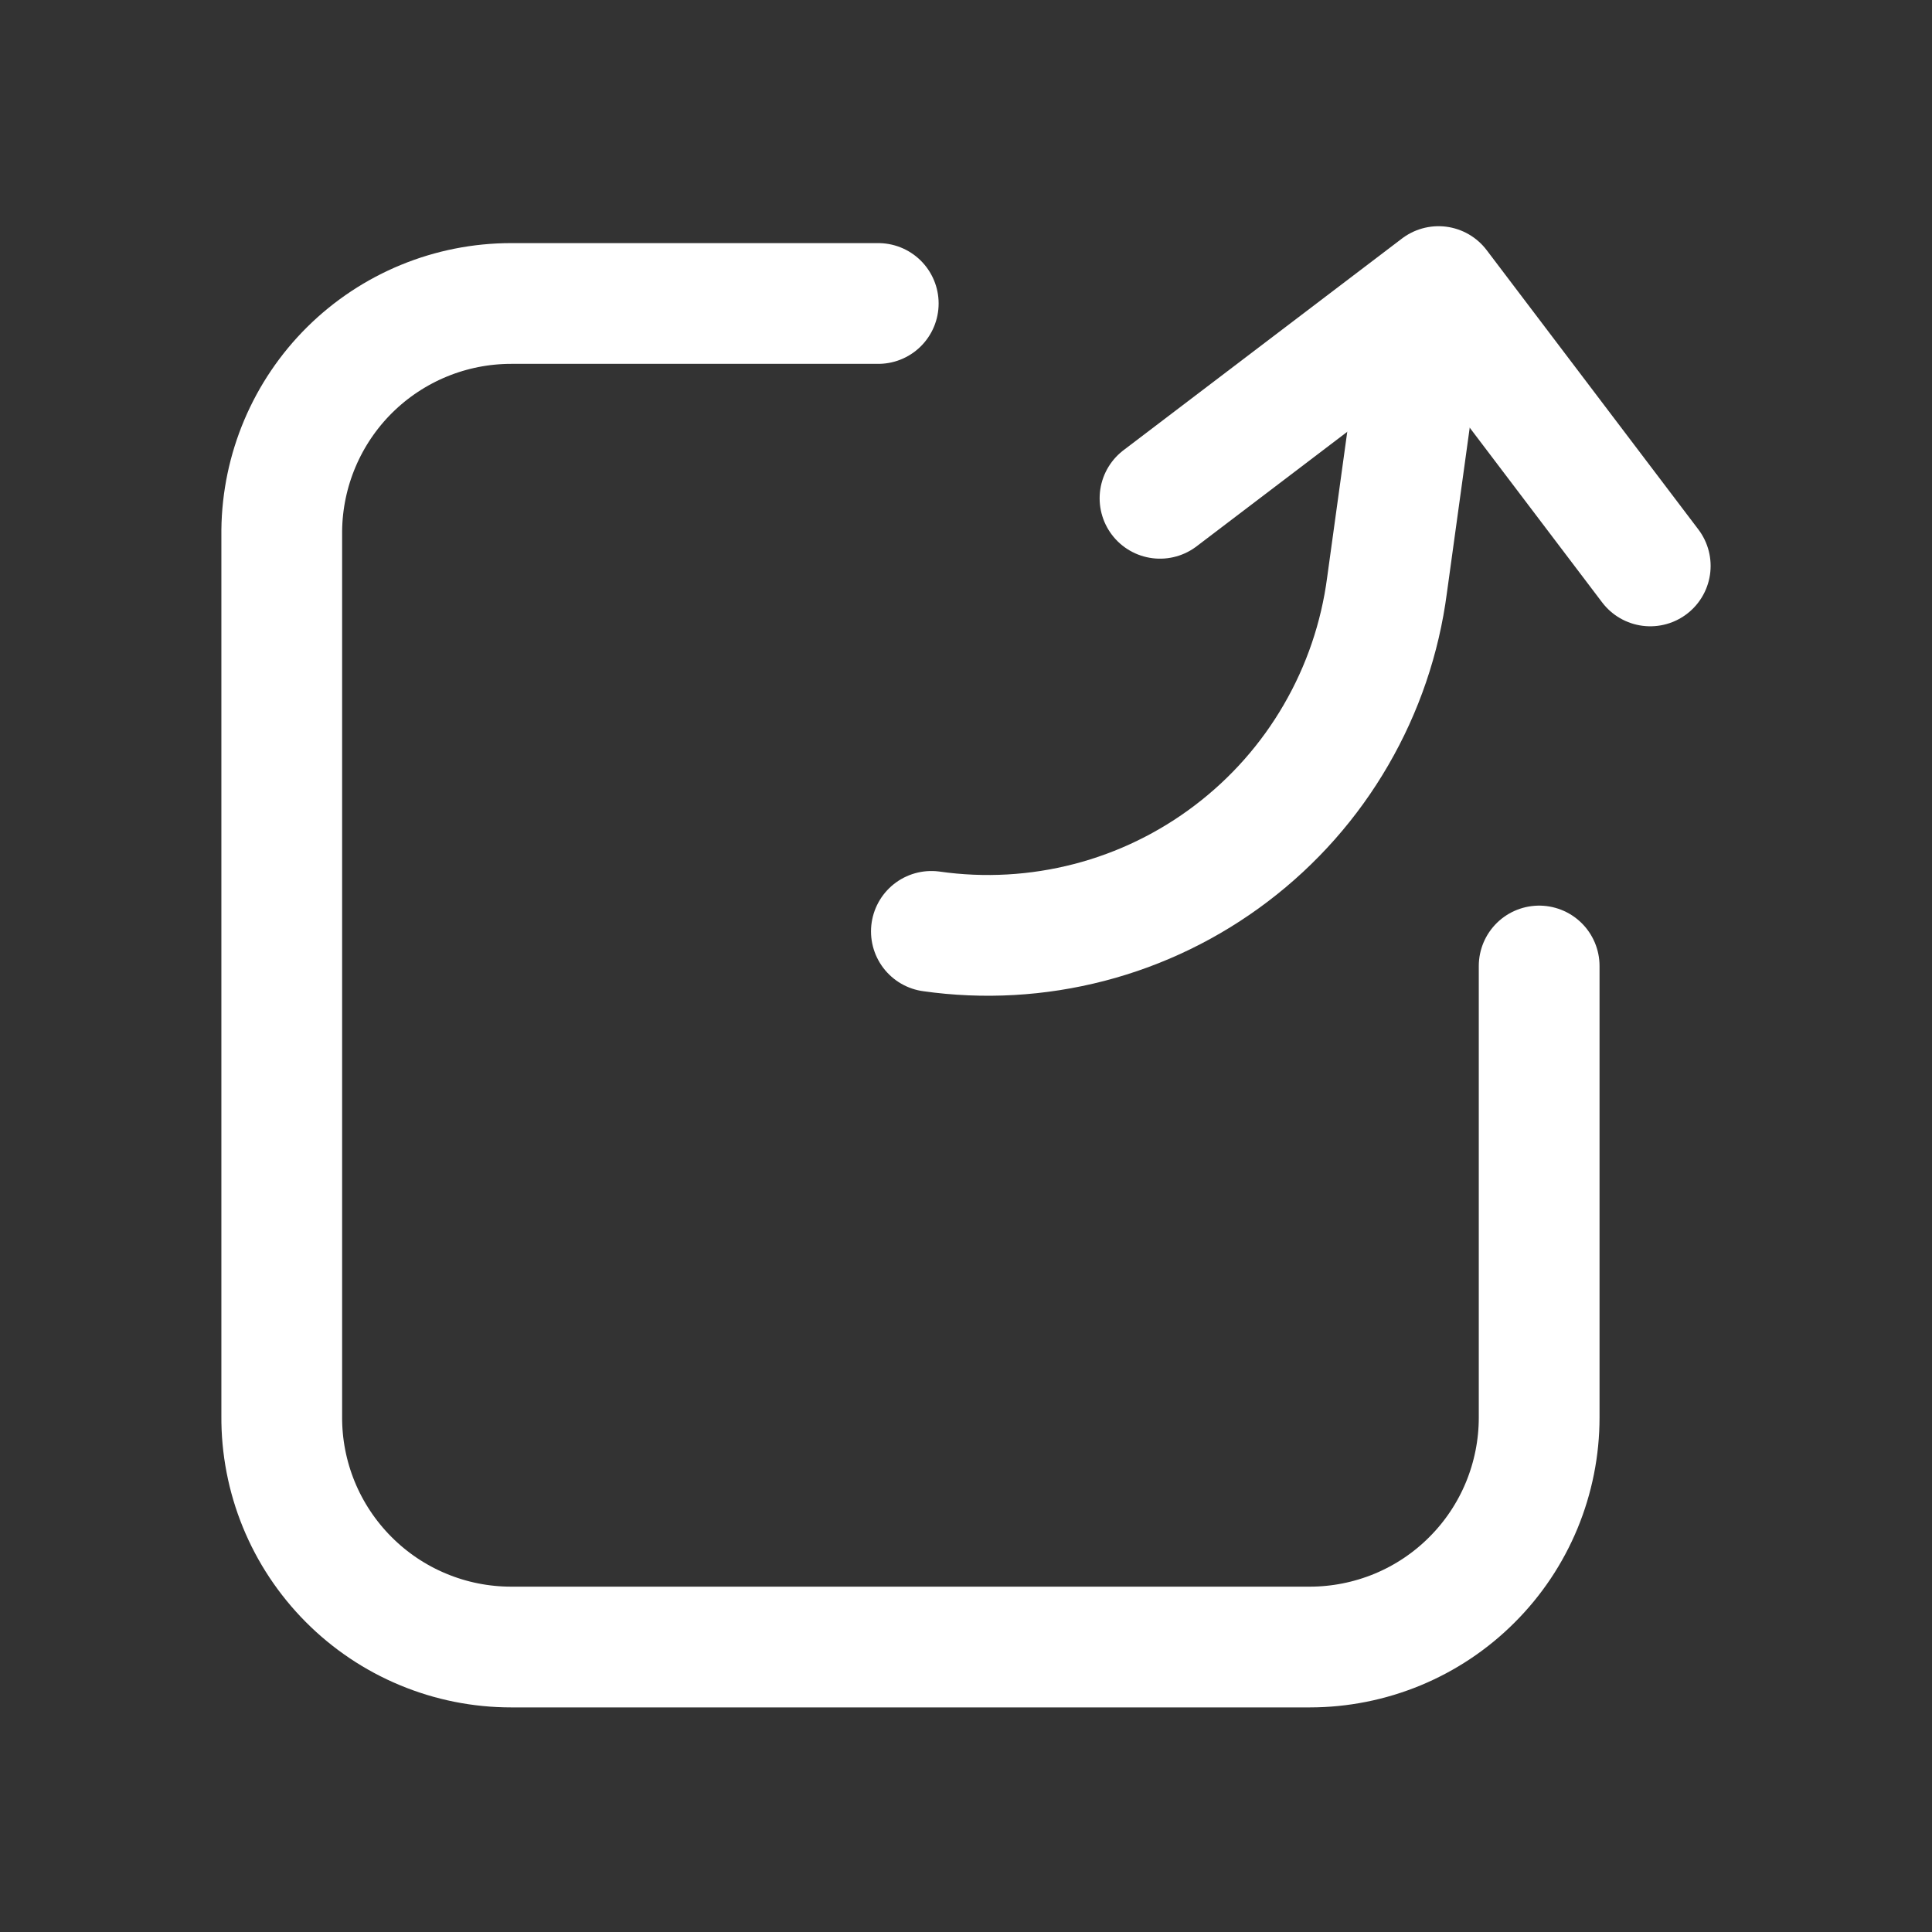
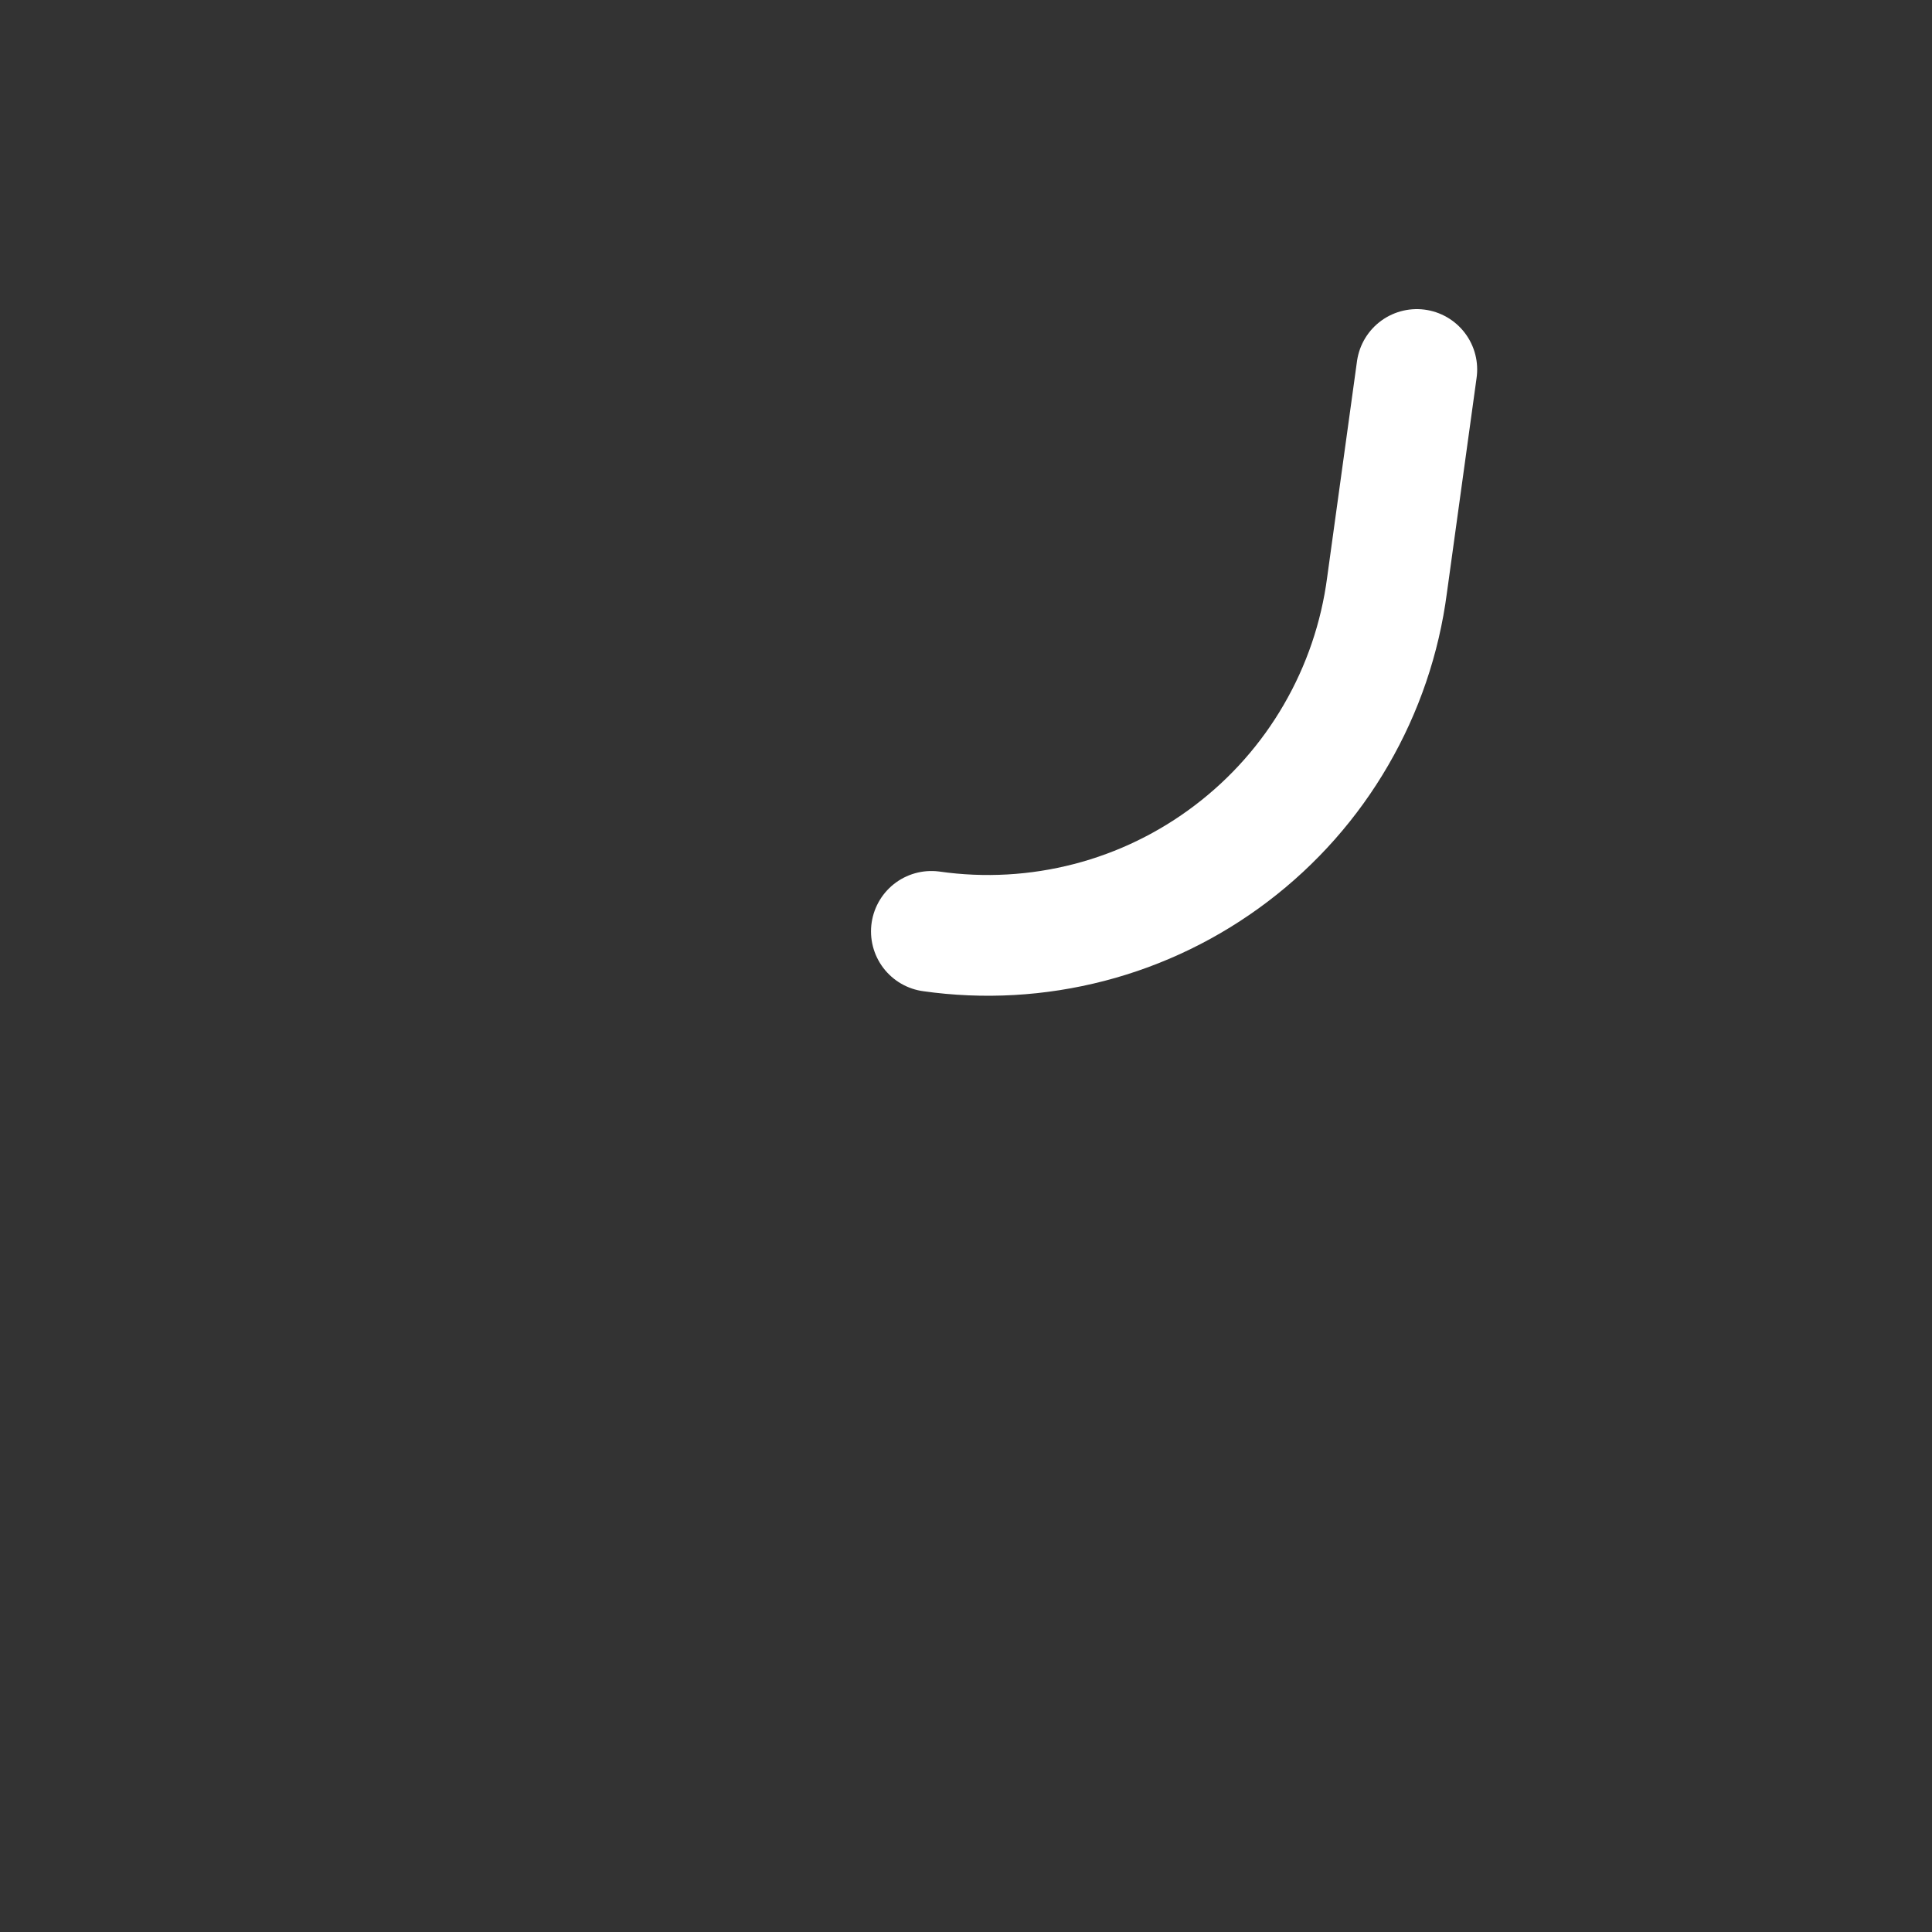
<svg xmlns="http://www.w3.org/2000/svg" width="24" height="24" viewBox="0 0 24 24" fill="none">
  <rect x="0" y="0" width="24" height="24" fill="#333333" stroke="none" />
  <path d="M17.6 4.59L17.23 7.27C17.144 7.926 16.929 8.557 16.597 9.129C16.266 9.701 15.824 10.201 15.297 10.601C14.771 11.001 14.171 11.293 13.531 11.459C12.891 11.625 12.225 11.663 11.57 11.57" stroke="white" stroke-width="1.5" stroke-linecap="round" stroke-linejoin="round" />
-   <path d="M14.41 6.19L17.87 3.56L20.5 7.03" stroke="white" stroke-width="1.5" stroke-linecap="round" stroke-linejoin="round" />
-   <path d="M19.12 12V17.61C19.12 17.984 19.046 18.355 18.903 18.701C18.76 19.046 18.55 19.361 18.285 19.625C18.021 19.89 17.706 20.1 17.361 20.243C17.015 20.386 16.644 20.46 16.27 20.46H6.35C5.974 20.46 5.602 20.386 5.255 20.241C4.908 20.097 4.593 19.885 4.328 19.618C4.063 19.351 3.853 19.035 3.711 18.687C3.569 18.339 3.497 17.966 3.5 17.59V6.59C3.508 5.839 3.812 5.122 4.345 4.594C4.879 4.066 5.599 3.77 6.35 3.77H10.91" stroke="white" stroke-width="1.5" stroke-linecap="round" stroke-linejoin="round" />
</svg>